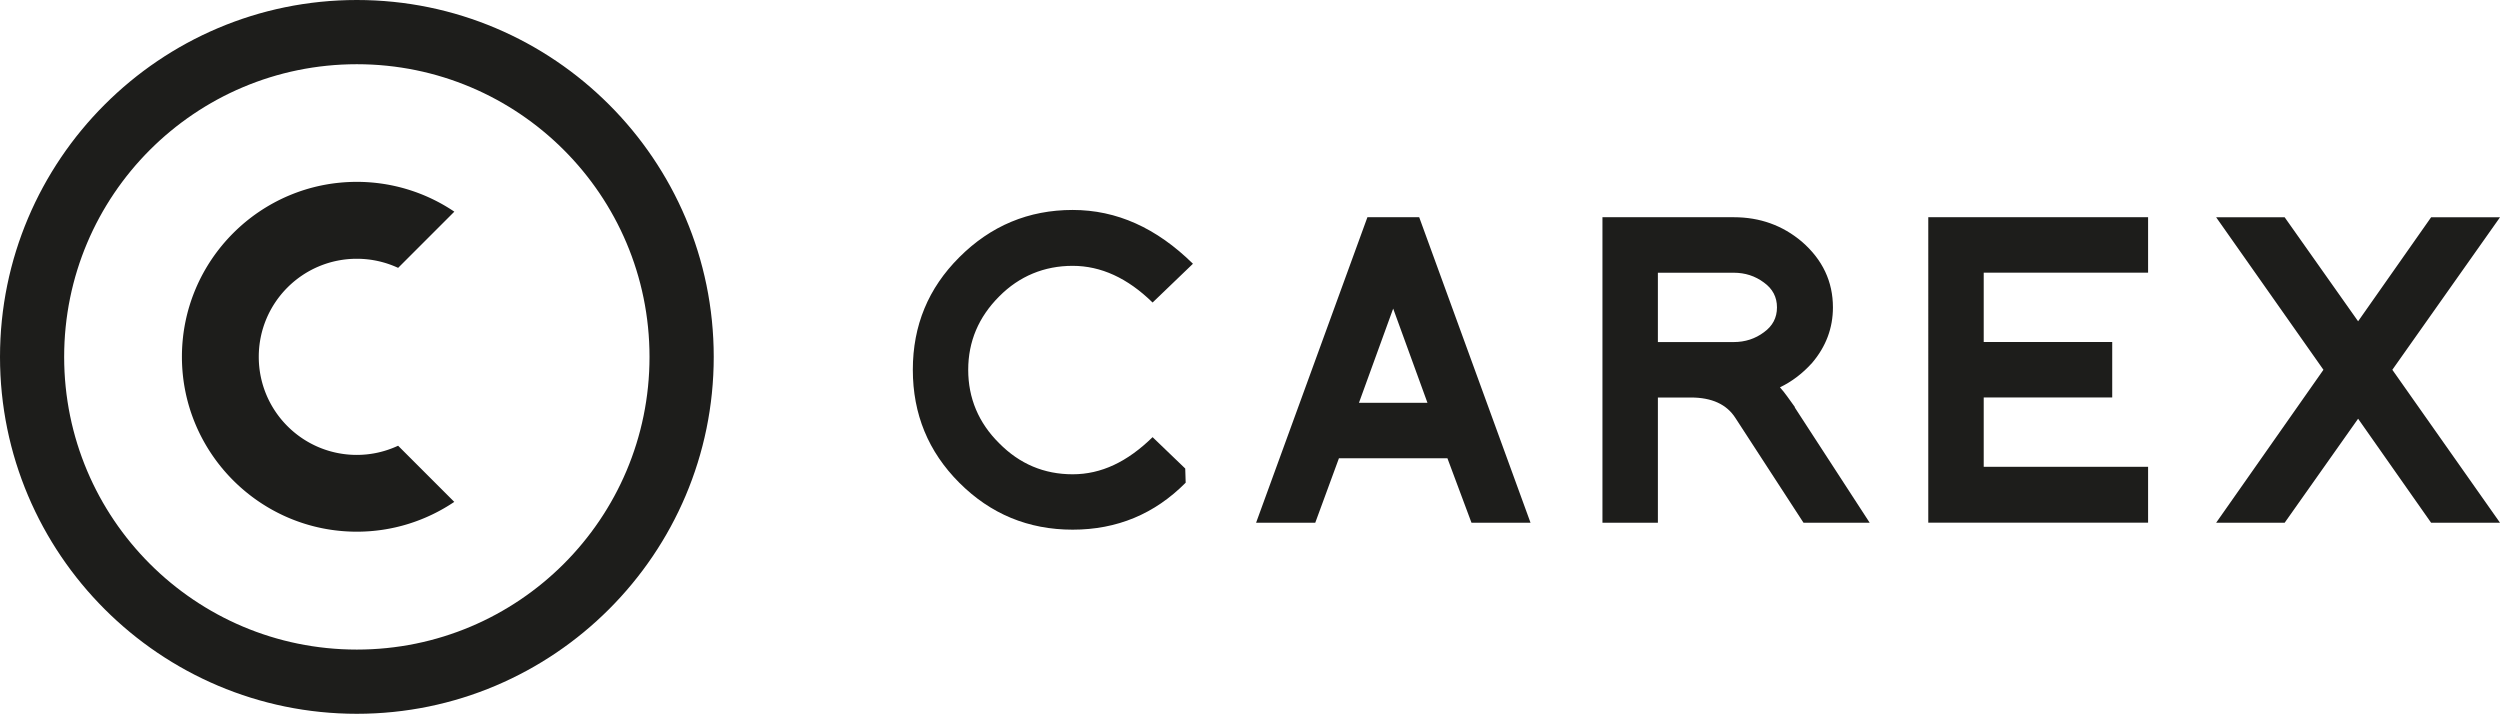
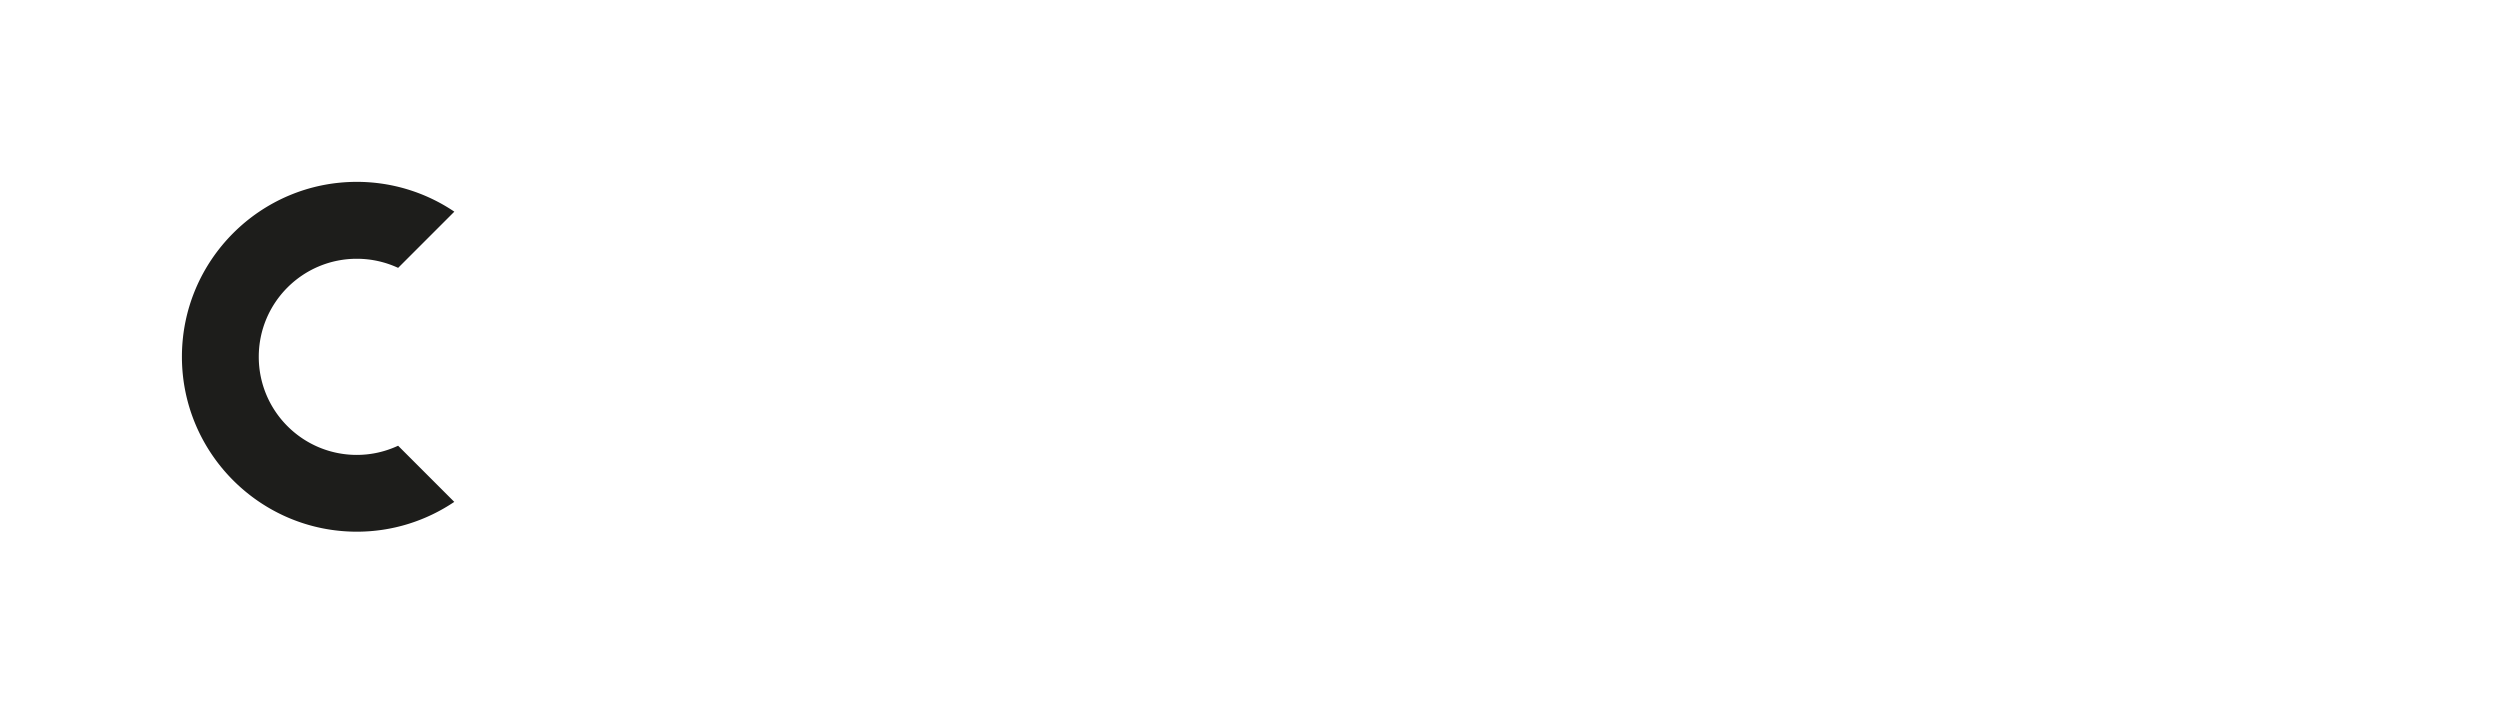
<svg xmlns="http://www.w3.org/2000/svg" id="Calque_4" data-name="Calque 4" version="1.1" width="395.91" height="113.04">
  <defs id="defs1">
    <style id="style1">
            .cls-1{fill:#1d1d1b}
        </style>
  </defs>
-   <path class="cls-1" d="M187.76 76.45c-4.91 4.95-10.87 7.43-17.89 7.43-7.02 0-13-2.48-17.95-7.43-4.91-4.91-7.36-10.87-7.36-17.89 0-7.02 2.45-12.92 7.36-17.82 4.99-4.99 10.98-7.49 17.95-7.49 6.97 0 13.28 2.84 19.05 8.52l-6.39 6.14c-3.96-3.88-8.18-5.81-12.66-5.81s-8.44 1.62-11.63 4.84c-3.27 3.27-4.91 7.15-4.91 11.63s1.64 8.4 4.91 11.63c3.23 3.27 7.1 4.91 11.63 4.91 4.53 0 8.65-1.96 12.66-5.88l5.17 4.97.07 2.26zm45.27 6.33-3.81-10.21h-17.18l-3.75 10.21h-9.37l17.63-48.38h8.2l17.63 48.38h-9.37zm-17.82-18.99h10.85l-5.43-14.92zm70.4 18.99-10.79-16.6c-1.38-2.15-3.73-3.23-7.04-3.23h-5.23v19.83h-8.78V34.4h20.8c4.13 0 7.73 1.29 10.79 3.88 3.27 2.84 4.91 6.31 4.91 10.4 0 3.27-1.1 6.2-3.29 8.78-1.51 1.68-3.21 2.97-5.1 3.88.39.43.78.92 1.16 1.45.39.54.8 1.11 1.23 1.71h-.06l11.88 18.28h-10.46zm-6.27-38.04c-1.38-1.03-2.97-1.55-4.78-1.55h-12.01v10.98h12.01c1.81 0 3.4-.52 4.78-1.55 1.38-.99 2.07-2.3 2.07-3.94 0-1.64-.69-2.95-2.07-3.94zm26.03 38.04V34.4h34.81v8.78h-26.03v10.98h20.35v8.78h-20.35v10.98h26.03v8.85h-34.81zm79.63 0-11.56-16.47-11.63 16.47h-10.85l16.99-24.22-16.99-24.15h10.85l11.63 16.47L385 34.41h10.91l-17.05 24.15 17.05 24.22zM56.51 0C25.35 0 0 25.35 0 56.52s25.35 56.52 56.51 56.52c31.16 0 56.52-25.35 56.52-56.52S87.68 0 56.51 0Zm0 102.87c-25.6 0-46.35-20.75-46.35-46.35s20.75-46.35 46.35-46.35 46.35 20.75 46.35 46.35-20.75 46.35-46.35 46.35z" id="path1" />
  <path class="cls-1" d="M63.04 70.59c-1.99.92-4.19 1.45-6.53 1.45-8.58 0-15.53-6.95-15.53-15.53 0-8.58 6.95-15.53 15.53-15.53 2.34 0 4.55.52 6.54 1.44l8.9-8.9a27.578 27.578 0 0 0-15.44-4.72c-15.28 0-27.7 12.43-27.7 27.7s12.43 27.7 27.7 27.7c5.71 0 11.02-1.75 15.43-4.72l-8.9-8.9z" id="path2" />
</svg>